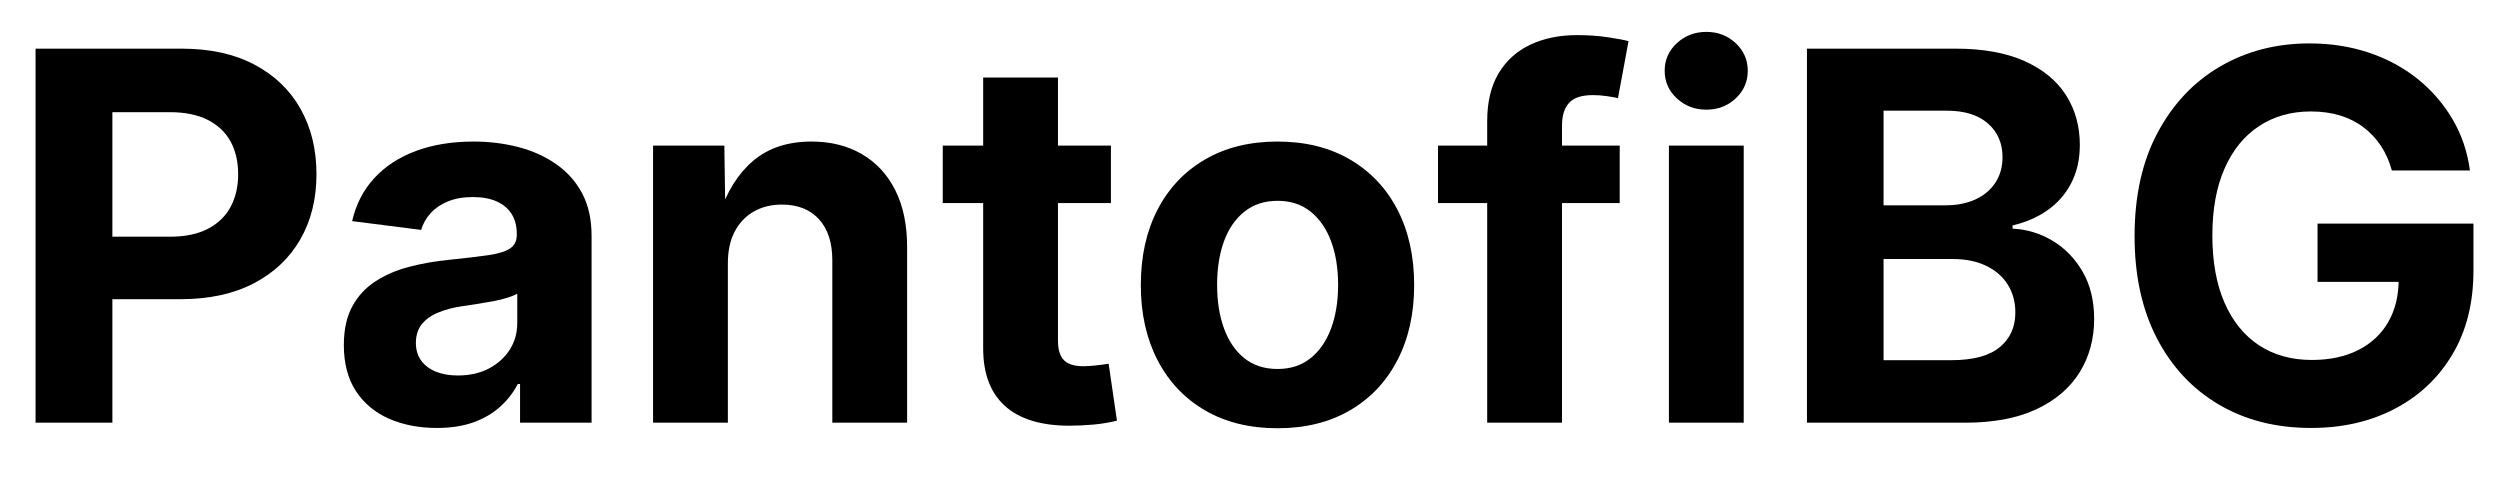
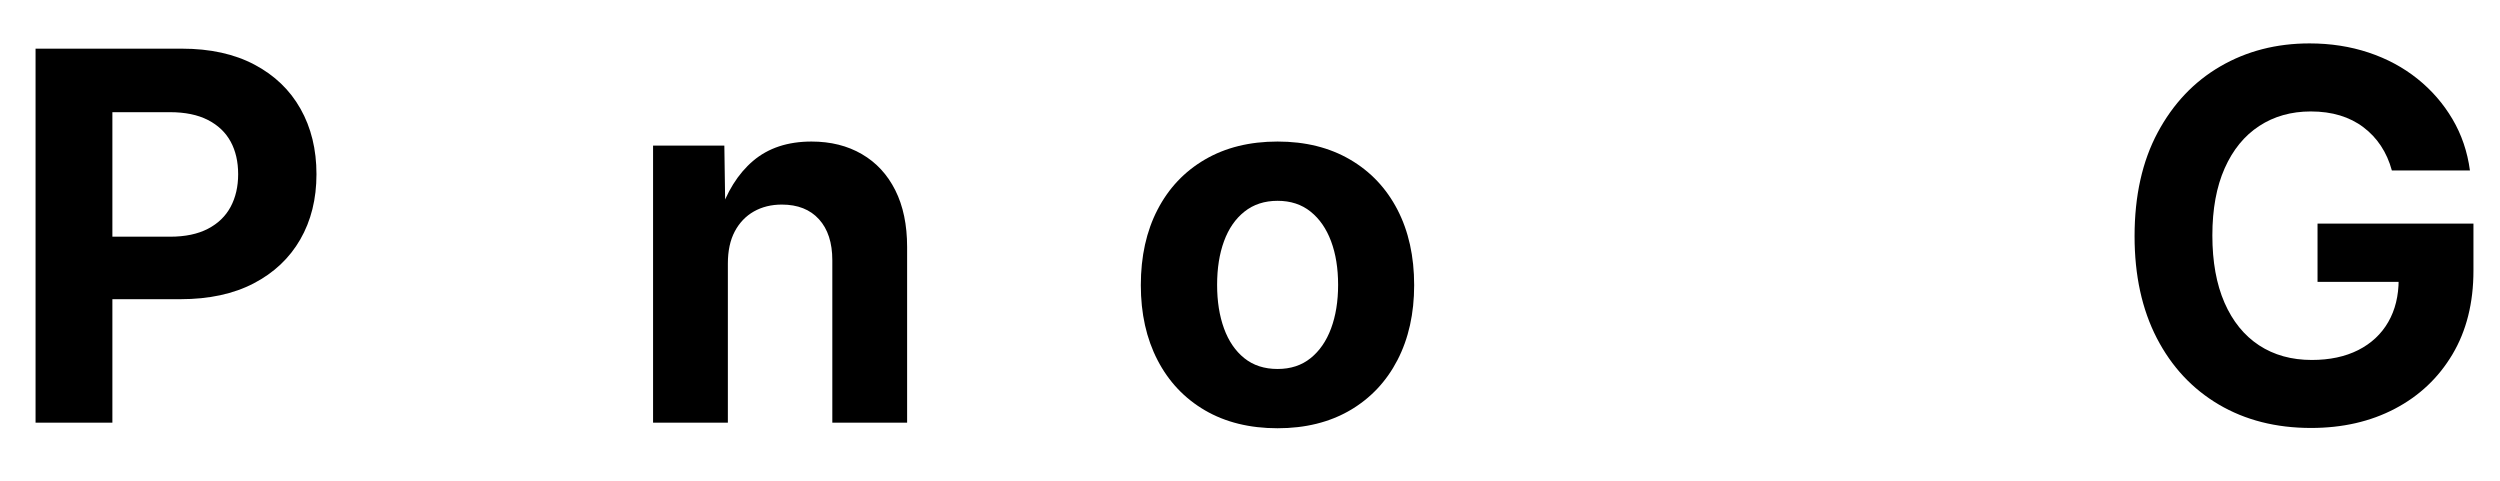
<svg xmlns="http://www.w3.org/2000/svg" version="1.0" preserveAspectRatio="xMidYMid meet" height="208" viewBox="0 0 810 156" zoomAndPan="magnify" width="1080">
  <defs>
    <g />
    <clipPath id="d9150195fd">
      <rect height="156" y="0" width="810" x="0" />
    </clipPath>
  </defs>
  <g transform="matrix(1, 0, 0, 1, 0, 0)">
    <g clip-path="url(#d9150195fd)">
      <g fill-opacity="1" fill="#000000">
        <g transform="translate(1.037, 136.955)">
          <g>
            <path d="M 10.484 0 L 10.484 -121.188 L 57.906 -121.188 C 67.07 -121.188 74.906 -119.461 81.406 -116.016 C 87.914 -112.578 92.891 -107.805 96.328 -101.703 C 99.773 -95.598 101.5 -88.535 101.5 -80.516 C 101.5 -72.492 99.75 -65.445 96.25 -59.375 C 92.75 -53.301 87.719 -48.555 81.156 -45.141 C 74.602 -41.723 66.691 -40.016 57.422 -40.016 L 26.266 -40.016 L 26.266 -60.266 L 54.078 -60.266 C 58.961 -60.266 63.047 -61.117 66.328 -62.828 C 69.609 -64.535 72.062 -66.906 73.688 -69.938 C 75.312 -72.977 76.125 -76.504 76.125 -80.516 C 76.125 -84.578 75.312 -88.098 73.688 -91.078 C 72.062 -94.066 69.609 -96.398 66.328 -98.078 C 63.047 -99.766 58.938 -100.609 54 -100.609 L 35.375 -100.609 L 35.375 0 Z M 10.484 0" />
          </g>
        </g>
      </g>
      <g fill-opacity="1" fill="#000000">
        <g transform="translate(105.951, 136.955)">
          <g>
-             <path d="M 35.547 1.703 C 29.797 1.703 24.641 0.703 20.078 -1.297 C 15.523 -3.305 11.945 -6.301 9.344 -10.281 C 6.75 -14.27 5.453 -19.219 5.453 -25.125 C 5.453 -30.164 6.375 -34.367 8.219 -37.734 C 10.062 -41.098 12.582 -43.805 15.781 -45.859 C 18.977 -47.922 22.625 -49.477 26.719 -50.531 C 30.812 -51.594 35.109 -52.344 39.609 -52.781 C 44.867 -53.32 49.098 -53.82 52.297 -54.281 C 55.492 -54.75 57.82 -55.469 59.281 -56.438 C 60.75 -57.414 61.484 -58.879 61.484 -60.828 L 61.484 -61.234 C 61.484 -63.734 60.926 -65.863 59.812 -67.625 C 58.707 -69.383 57.098 -70.738 54.984 -71.688 C 52.867 -72.633 50.289 -73.109 47.25 -73.109 C 44.156 -73.109 41.457 -72.633 39.156 -71.688 C 36.852 -70.738 34.984 -69.461 33.547 -67.859 C 32.109 -66.266 31.094 -64.469 30.5 -62.469 L 8.141 -65.312 C 9.379 -70.727 11.758 -75.359 15.281 -79.203 C 18.812 -83.055 23.312 -86 28.781 -88.031 C 34.258 -90.07 40.5 -91.094 47.5 -91.094 C 52.594 -91.094 57.43 -90.492 62.016 -89.297 C 66.598 -88.109 70.676 -86.266 74.25 -83.766 C 77.832 -81.273 80.641 -78.117 82.672 -74.297 C 84.703 -70.473 85.719 -65.906 85.719 -60.594 L 85.719 0 L 62.547 0 L 62.547 -12.531 L 61.812 -12.531 C 60.344 -9.707 58.398 -7.223 55.984 -5.078 C 53.578 -2.941 50.691 -1.273 47.328 -0.078 C 43.973 1.109 40.047 1.703 35.547 1.703 Z M 42.375 -15.297 C 46.219 -15.297 49.578 -16.051 52.453 -17.562 C 55.328 -19.082 57.578 -21.113 59.203 -23.656 C 60.828 -26.207 61.641 -29.082 61.641 -32.281 L 61.641 -41.797 C 60.891 -41.367 59.832 -40.938 58.469 -40.5 C 57.113 -40.062 55.566 -39.68 53.828 -39.359 C 52.098 -39.035 50.352 -38.738 48.594 -38.469 C 46.832 -38.195 45.219 -37.953 43.75 -37.734 C 40.82 -37.305 38.219 -36.613 35.938 -35.656 C 33.664 -34.707 31.906 -33.43 30.656 -31.828 C 29.414 -30.234 28.797 -28.242 28.797 -25.859 C 28.797 -23.586 29.375 -21.664 30.531 -20.094 C 31.695 -18.52 33.297 -17.328 35.328 -16.516 C 37.367 -15.703 39.719 -15.297 42.375 -15.297 Z M 42.375 -15.297" />
-           </g>
+             </g>
        </g>
        <g transform="translate(201.594, 136.955)">
          <g>
            <path d="M 34.234 -51.562 L 34.234 0 L 10 0 L 10 -89.781 L 33.094 -89.781 L 33.422 -67.172 L 31.391 -67.172 C 33.828 -74.766 37.5 -80.648 42.406 -84.828 C 47.32 -89.004 53.629 -91.094 61.328 -91.094 C 67.555 -91.094 73 -89.734 77.656 -87.016 C 82.32 -84.305 85.93 -80.406 88.484 -75.312 C 91.035 -70.219 92.312 -64.094 92.312 -56.938 L 92.312 0 L 68.078 0 L 68.078 -52.625 C 68.078 -58.312 66.641 -62.738 63.766 -65.906 C 60.891 -69.082 56.875 -70.672 51.719 -70.672 C 48.312 -70.672 45.289 -69.926 42.656 -68.438 C 40.031 -66.945 37.969 -64.789 36.469 -61.969 C 34.977 -59.156 34.234 -55.688 34.234 -51.562 Z M 34.234 -51.562" />
          </g>
        </g>
        <g transform="translate(303.905, 136.955)">
          <g>
-             <path d="M 56.031 -89.781 L 56.031 -71.156 L 1.547 -71.156 L 1.547 -89.781 Z M 14.641 -111.828 L 38.875 -111.828 L 38.875 -26.594 C 38.875 -23.719 39.508 -21.613 40.781 -20.281 C 42.062 -18.957 44.191 -18.297 47.172 -18.297 C 48.254 -18.297 49.648 -18.391 51.359 -18.578 C 53.066 -18.773 54.379 -18.953 55.297 -19.109 L 57.984 -0.656 C 55.547 -0.051 53 0.367 50.344 0.609 C 47.688 0.848 45.109 0.969 42.609 0.969 C 33.398 0.969 26.438 -1.156 21.719 -5.406 C 17 -9.664 14.641 -15.891 14.641 -24.078 Z M 14.641 -111.828" />
-           </g>
+             </g>
        </g>
      </g>
      <g fill-opacity="1" fill="#000000">
        <g transform="translate(363.438, 136.955)">
          <g>
            <path d="M 50.5 1.797 C 41.445 1.797 33.598 -0.141 26.953 -4.016 C 20.316 -7.898 15.195 -13.328 11.594 -20.297 C 7.988 -27.266 6.188 -35.352 6.188 -44.562 C 6.188 -53.895 7.988 -62.039 11.594 -69 C 15.195 -75.969 20.316 -81.391 26.953 -85.266 C 33.598 -89.148 41.445 -91.094 50.5 -91.094 C 59.5 -91.094 67.32 -89.148 73.969 -85.266 C 80.613 -81.391 85.738 -75.969 89.344 -69 C 92.945 -62.039 94.75 -53.895 94.75 -44.562 C 94.75 -35.352 92.945 -27.266 89.344 -20.297 C 85.738 -13.328 80.613 -7.898 73.969 -4.016 C 67.32 -0.141 59.5 1.797 50.5 1.797 Z M 50.5 -17.406 C 54.727 -17.406 58.289 -18.57 61.188 -20.906 C 64.094 -23.238 66.305 -26.445 67.828 -30.531 C 69.348 -34.625 70.109 -39.332 70.109 -44.656 C 70.109 -50.02 69.348 -54.734 67.828 -58.797 C 66.305 -62.867 64.094 -66.066 61.188 -68.391 C 58.289 -70.723 54.727 -71.891 50.5 -71.891 C 46.27 -71.891 42.691 -70.723 39.766 -68.391 C 36.836 -66.066 34.629 -62.867 33.141 -58.797 C 31.648 -54.734 30.906 -50.02 30.906 -44.656 C 30.906 -39.332 31.648 -34.625 33.141 -30.531 C 34.629 -26.445 36.82 -23.238 39.719 -20.906 C 42.625 -18.57 46.219 -17.406 50.5 -17.406 Z M 50.5 -17.406" />
          </g>
        </g>
        <g transform="translate(464.366, 136.955)">
          <g>
-             <path d="M 60.422 -89.781 L 60.422 -71.156 L 1.547 -71.156 L 1.547 -89.781 Z M 17.484 0 L 17.484 -97.672 C 17.484 -103.91 18.719 -109.086 21.188 -113.203 C 23.656 -117.328 27.082 -120.422 31.469 -122.484 C 35.863 -124.547 40.91 -125.578 46.609 -125.578 C 50.234 -125.578 53.578 -125.344 56.641 -124.875 C 59.703 -124.414 61.914 -124 63.281 -123.625 L 59.859 -105.156 C 58.93 -105.375 57.723 -105.594 56.234 -105.812 C 54.742 -106.031 53.238 -106.141 51.719 -106.141 C 48.094 -106.141 45.52 -105.297 44 -103.609 C 42.477 -101.93 41.719 -99.469 41.719 -96.219 L 41.719 0 Z M 17.484 0" />
-           </g>
+             </g>
        </g>
      </g>
      <g fill-opacity="1" fill="#000000">
        <g transform="translate(530.73, 136.955)">
          <g>
-             <path d="M 10 0 L 10 -89.781 L 34.234 -89.781 L 34.234 0 Z M 22.125 -101.422 C 18.383 -101.422 15.195 -102.641 12.562 -105.078 C 9.938 -107.516 8.625 -110.5 8.625 -114.031 C 8.625 -117.551 9.938 -120.531 12.562 -122.969 C 15.195 -125.406 18.383 -126.625 22.125 -126.625 C 25.863 -126.625 29.035 -125.406 31.641 -122.969 C 34.242 -120.531 35.547 -117.551 35.547 -114.031 C 35.547 -110.5 34.242 -107.516 31.641 -105.078 C 29.035 -102.641 25.863 -101.422 22.125 -101.422 Z M 22.125 -101.422" />
-           </g>
+             </g>
        </g>
        <g transform="translate(574.973, 136.955)">
          <g>
-             <path d="M 10.484 0 L 10.484 -121.188 L 58.719 -121.188 C 67.551 -121.188 74.953 -119.852 80.922 -117.188 C 86.891 -114.531 91.375 -110.859 94.375 -106.172 C 97.383 -101.484 98.891 -96.102 98.891 -90.031 C 98.891 -85.312 97.953 -81.16 96.078 -77.578 C 94.211 -74.004 91.641 -71.078 88.359 -68.797 C 85.078 -66.523 81.32 -64.898 77.094 -63.922 L 77.094 -62.875 C 81.758 -62.656 86.098 -61.336 90.109 -58.922 C 94.117 -56.504 97.359 -53.156 99.828 -48.875 C 102.297 -44.594 103.531 -39.5 103.531 -33.594 C 103.531 -27.133 101.957 -21.367 98.812 -16.297 C 95.664 -11.234 90.988 -7.25 84.781 -4.344 C 78.57 -1.445 70.891 0 61.734 0 Z M 35.297 -20.25 L 57.172 -20.25 C 64.273 -20.25 69.52 -21.645 72.906 -24.438 C 76.301 -27.227 78 -30.984 78 -35.703 C 78 -39.117 77.18 -42.129 75.547 -44.734 C 73.922 -47.336 71.586 -49.367 68.547 -50.828 C 65.516 -52.297 61.914 -53.031 57.75 -53.031 L 35.297 -53.031 Z M 35.297 -70.438 L 55.469 -70.438 C 59.039 -70.438 62.207 -71.055 64.969 -72.297 C 67.738 -73.547 69.91 -75.348 71.484 -77.703 C 73.055 -80.066 73.844 -82.848 73.844 -86.047 C 73.844 -90.547 72.27 -94.176 69.125 -96.938 C 65.977 -99.707 61.535 -101.094 55.797 -101.094 L 35.297 -101.094 Z M 35.297 -70.438" />
-           </g>
+             </g>
        </g>
        <g transform="translate(684.523, 136.955)">
          <g>
            <path d="M 64.25 1.703 C 52.914 1.703 42.953 -0.828 34.359 -5.891 C 25.766 -10.961 19.066 -18.145 14.266 -27.438 C 9.473 -36.738 7.078 -47.734 7.078 -60.422 C 7.078 -73.492 9.57 -84.691 14.562 -94.016 C 19.551 -103.336 26.312 -110.477 34.844 -115.438 C 43.383 -120.406 53.023 -122.891 63.766 -122.891 C 70.598 -122.891 76.984 -121.898 82.922 -119.922 C 88.859 -117.941 94.129 -115.109 98.734 -111.422 C 103.336 -107.734 107.117 -103.379 110.078 -98.359 C 113.035 -93.348 114.922 -87.805 115.734 -81.734 L 90.438 -81.734 C 89.625 -84.711 88.441 -87.367 86.891 -89.703 C 85.348 -92.035 83.461 -94.039 81.234 -95.719 C 79.016 -97.406 76.484 -98.68 73.641 -99.547 C 70.797 -100.41 67.641 -100.844 64.172 -100.844 C 57.828 -100.844 52.254 -99.27 47.453 -96.125 C 42.66 -92.988 38.93 -88.422 36.266 -82.422 C 33.609 -76.43 32.281 -69.18 32.281 -60.672 C 32.281 -52.16 33.594 -44.895 36.219 -38.875 C 38.852 -32.852 42.582 -28.254 47.406 -25.078 C 52.238 -21.91 57.938 -20.328 64.5 -20.328 C 70.301 -20.328 75.316 -21.395 79.547 -23.531 C 83.773 -25.676 87.016 -28.703 89.266 -32.609 C 91.516 -36.516 92.641 -41.098 92.641 -46.359 L 98 -45.625 L 66.359 -45.625 L 66.359 -64.5 L 116.875 -64.5 L 116.875 -49.281 C 116.875 -38.82 114.609 -29.781 110.078 -22.156 C 105.547 -14.539 99.32 -8.66 91.406 -4.516 C 83.5 -0.367 74.445 1.703 64.25 1.703 Z M 64.25 1.703" />
          </g>
        </g>
      </g>
    </g>
  </g>
</svg>